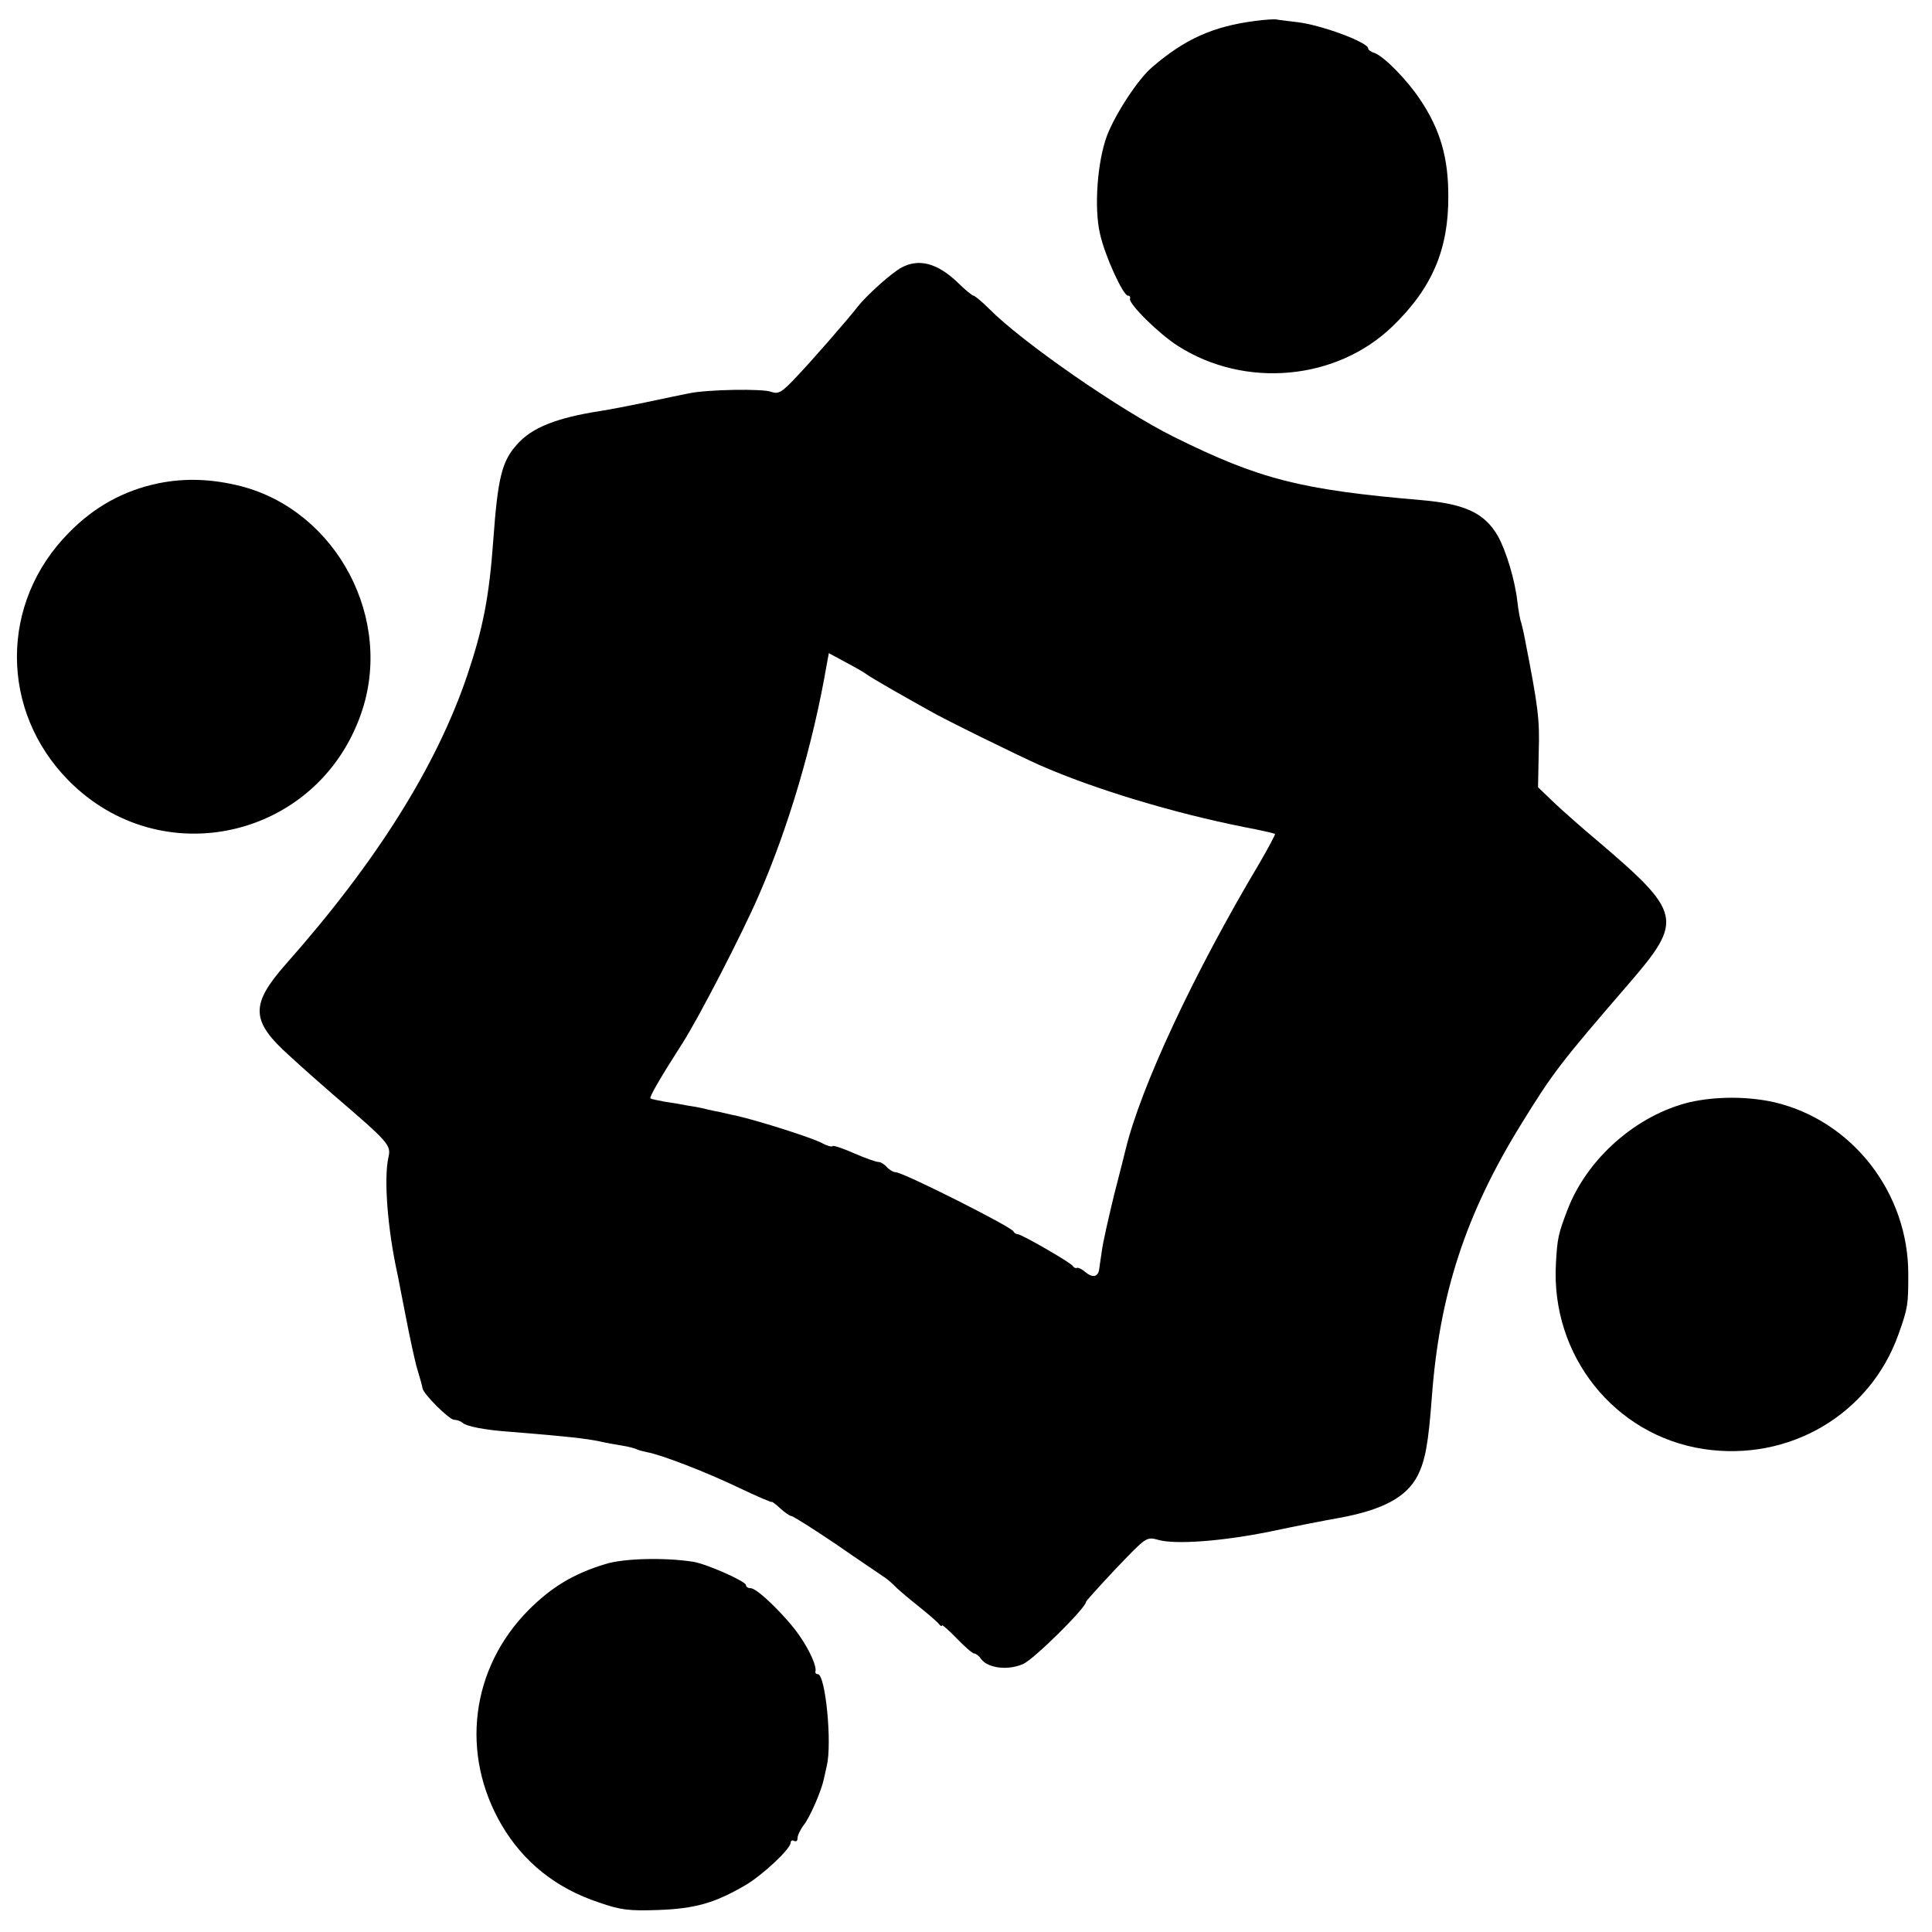
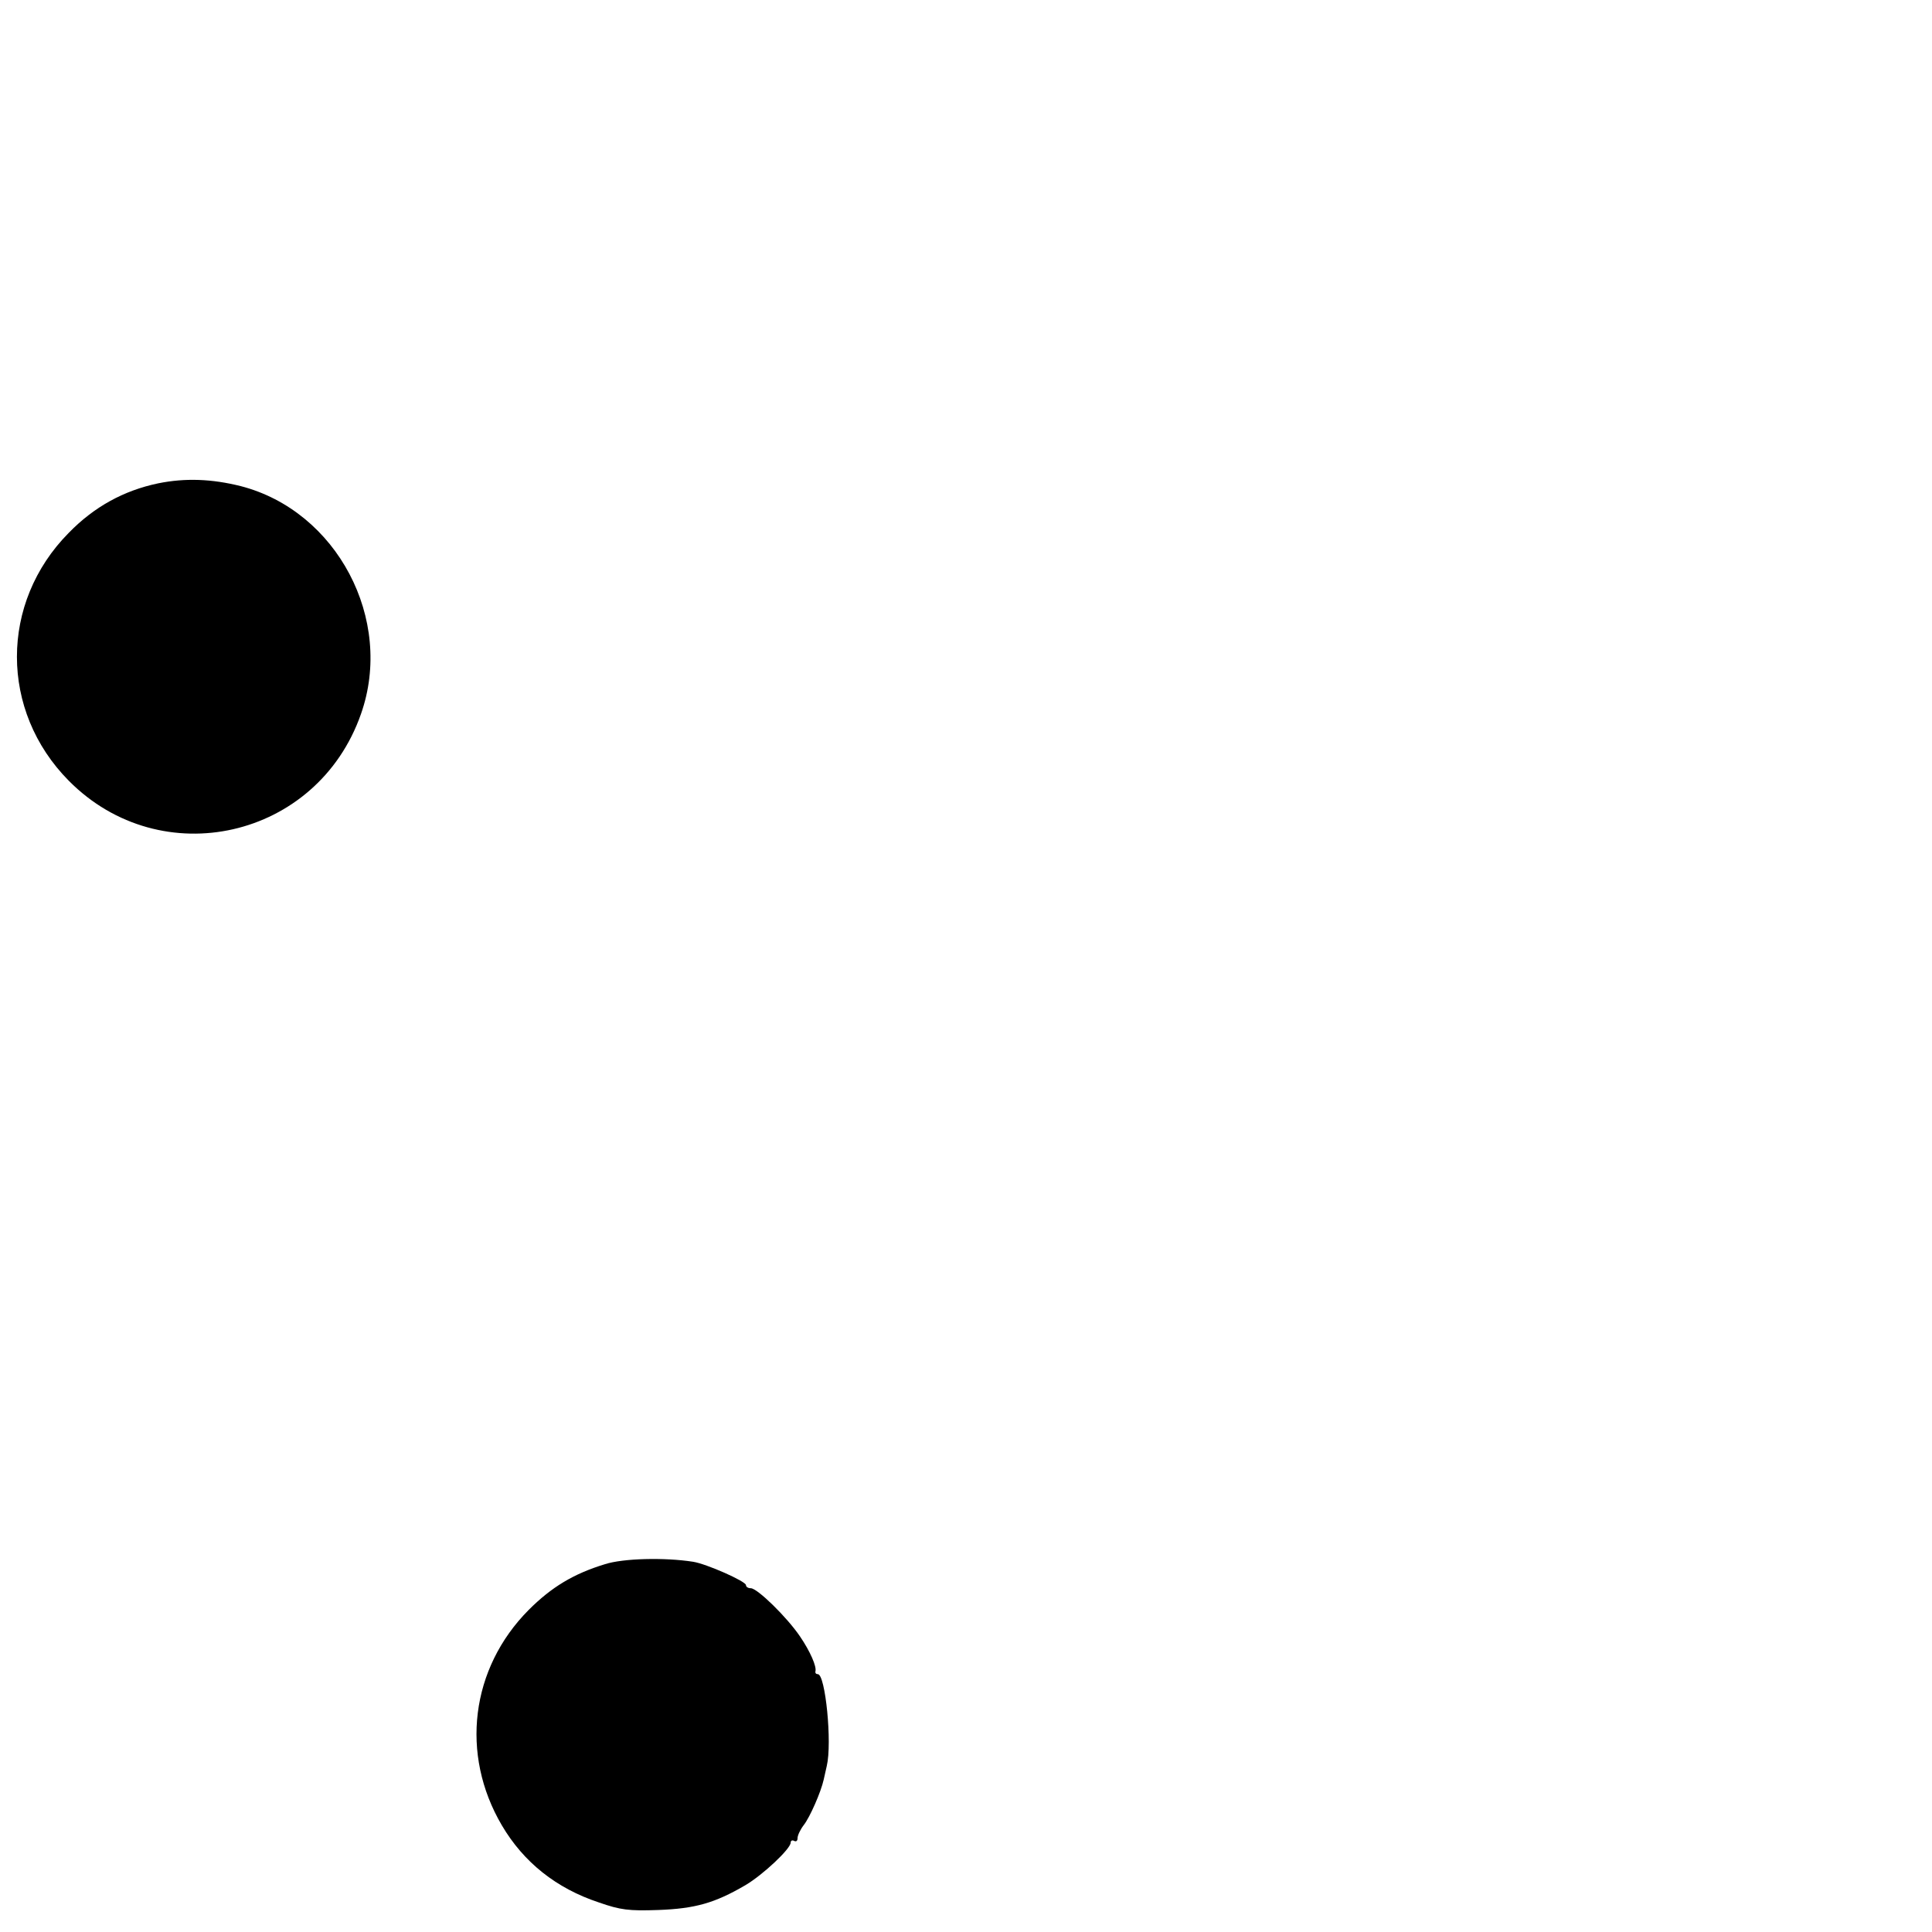
<svg xmlns="http://www.w3.org/2000/svg" version="1.0" width="562pt" height="562pt" viewBox="0 0 562 562" preserveAspectRatio="xMidYMid meet">
  <g transform="translate(0,562) scale(0.1,-0.1)" fill="#000000" stroke="none">
-     <path d="M3650 5559 c-122 -16 -204 -53 -298 -134 -41 -34 -108 -137 -132 -200 -28 -75 -38 -211 -20 -286 14 -63 67 -179 81 -179 5 0 8 -4 6 -9 -4 -15 84 -102 139 -137 195 -125 462 -101 625 57 115 111 163 224 162 379 0 111 -23 192 -81 279 -40 60 -106 127 -134 137 -10 3 -18 9 -18 13 0 18 -140 70 -210 77 -25 3 -49 6 -55 7 -5 2 -35 0 -65 -4z" />
-     <path d="M2623 4842 c-29 -15 -103 -82 -128 -114 -26 -34 -134 -158 -179 -205 -42 -45 -52 -50 -72 -43 -25 10 -186 7 -239 -4 -16 -3 -73 -15 -125 -26 -52 -11 -111 -22 -130 -25 -131 -20 -204 -49 -247 -99 -43 -48 -55 -96 -68 -276 -12 -167 -30 -258 -76 -395 -90 -265 -264 -542 -527 -839 -105 -119 -103 -166 11 -268 39 -36 97 -87 127 -113 161 -138 168 -146 160 -181 -14 -62 -3 -209 27 -344 3 -14 13 -69 24 -123 10 -53 24 -116 30 -140 15 -50 16 -55 18 -65 2 -17 78 -92 92 -92 8 0 19 -4 25 -9 10 -10 65 -21 139 -26 160 -13 217 -19 260 -28 17 -4 45 -9 64 -12 19 -3 37 -8 41 -10 3 -2 17 -6 31 -9 44 -8 173 -58 269 -104 52 -25 95 -43 95 -41 0 2 11 -6 25 -19 13 -12 28 -22 32 -22 5 0 63 -37 130 -82 66 -46 128 -87 136 -93 9 -5 23 -17 32 -26 8 -9 40 -36 70 -60 30 -24 58 -48 62 -54 4 -5 8 -7 8 -3 0 3 19 -13 43 -38 23 -24 46 -44 51 -44 5 0 14 -7 20 -16 20 -27 79 -34 123 -14 31 14 181 162 182 180 0 3 40 47 88 98 87 91 88 92 121 83 50 -15 190 -4 327 24 66 14 157 32 203 40 124 23 194 60 226 123 22 44 31 93 41 227 22 299 98 533 260 795 93 151 115 179 310 405 164 190 160 208 -95 425 -36 30 -88 76 -116 102 l-50 48 2 102 c3 95 -1 129 -41 333 -3 17 -8 36 -10 44 -3 7 -8 34 -11 60 -7 64 -33 149 -57 192 -38 66 -95 93 -220 104 -353 30 -474 61 -722 184 -155 77 -440 274 -538 373 -21 21 -42 38 -45 38 -4 0 -25 17 -47 39 -58 55 -111 70 -162 43z m-103 -1183 c3 -3 37 -23 75 -45 39 -22 88 -50 110 -62 43 -25 255 -129 320 -158 157 -69 388 -139 595 -180 47 -9 87 -18 89 -20 1 -1 -19 -40 -46 -86 -189 -317 -345 -650 -389 -833 -1 -5 -16 -64 -33 -130 -16 -66 -33 -140 -36 -165 -4 -25 -7 -49 -8 -55 -4 -20 -20 -22 -39 -6 -10 9 -21 14 -25 13 -3 -2 -9 0 -12 5 -7 11 -150 93 -161 93 -5 0 -10 4 -12 8 -5 13 -321 172 -342 172 -7 0 -19 7 -26 15 -7 8 -18 15 -25 15 -7 0 -38 11 -70 25 -32 14 -60 24 -63 21 -2 -3 -17 1 -31 9 -28 15 -181 64 -251 80 -3 0 -23 5 -45 10 -22 4 -47 10 -55 12 -8 2 -26 5 -40 7 -14 3 -43 8 -65 11 -22 4 -41 8 -43 10 -4 3 30 62 93 160 48 75 174 319 222 430 87 199 158 441 197 667 l7 38 52 -28 c28 -15 54 -30 57 -33z" />
    <path d="M460 4214 c-100 -21 -186 -68 -260 -144 -201 -203 -201 -518 0 -721 269 -272 723 -169 850 194 97 275 -70 591 -350 663 -84 21 -161 24 -240 8z" />
-     <path d="M4916 2414 c-155 -37 -300 -164 -357 -315 -26 -68 -29 -81 -33 -155 -15 -267 170 -499 429 -539 249 -38 485 100 568 335 27 76 28 85 28 172 1 238 -163 449 -391 502 -77 17 -168 17 -244 0z" />
    <path d="M1760 1070 c-92 -28 -156 -67 -222 -133 -169 -170 -200 -420 -78 -627 63 -107 158 -183 282 -224 63 -22 87 -25 173 -22 107 4 164 20 253 72 51 30 132 106 132 124 0 6 5 8 10 5 6 -3 10 0 10 8 0 8 8 25 18 38 18 23 50 96 58 132 2 9 6 27 9 40 16 67 -4 267 -26 267 -5 0 -8 3 -7 8 4 14 -15 58 -45 102 -38 56 -124 140 -143 140 -8 0 -14 4 -14 9 0 11 -115 62 -154 68 -83 13 -203 10 -256 -7z" />
  </g>
</svg>